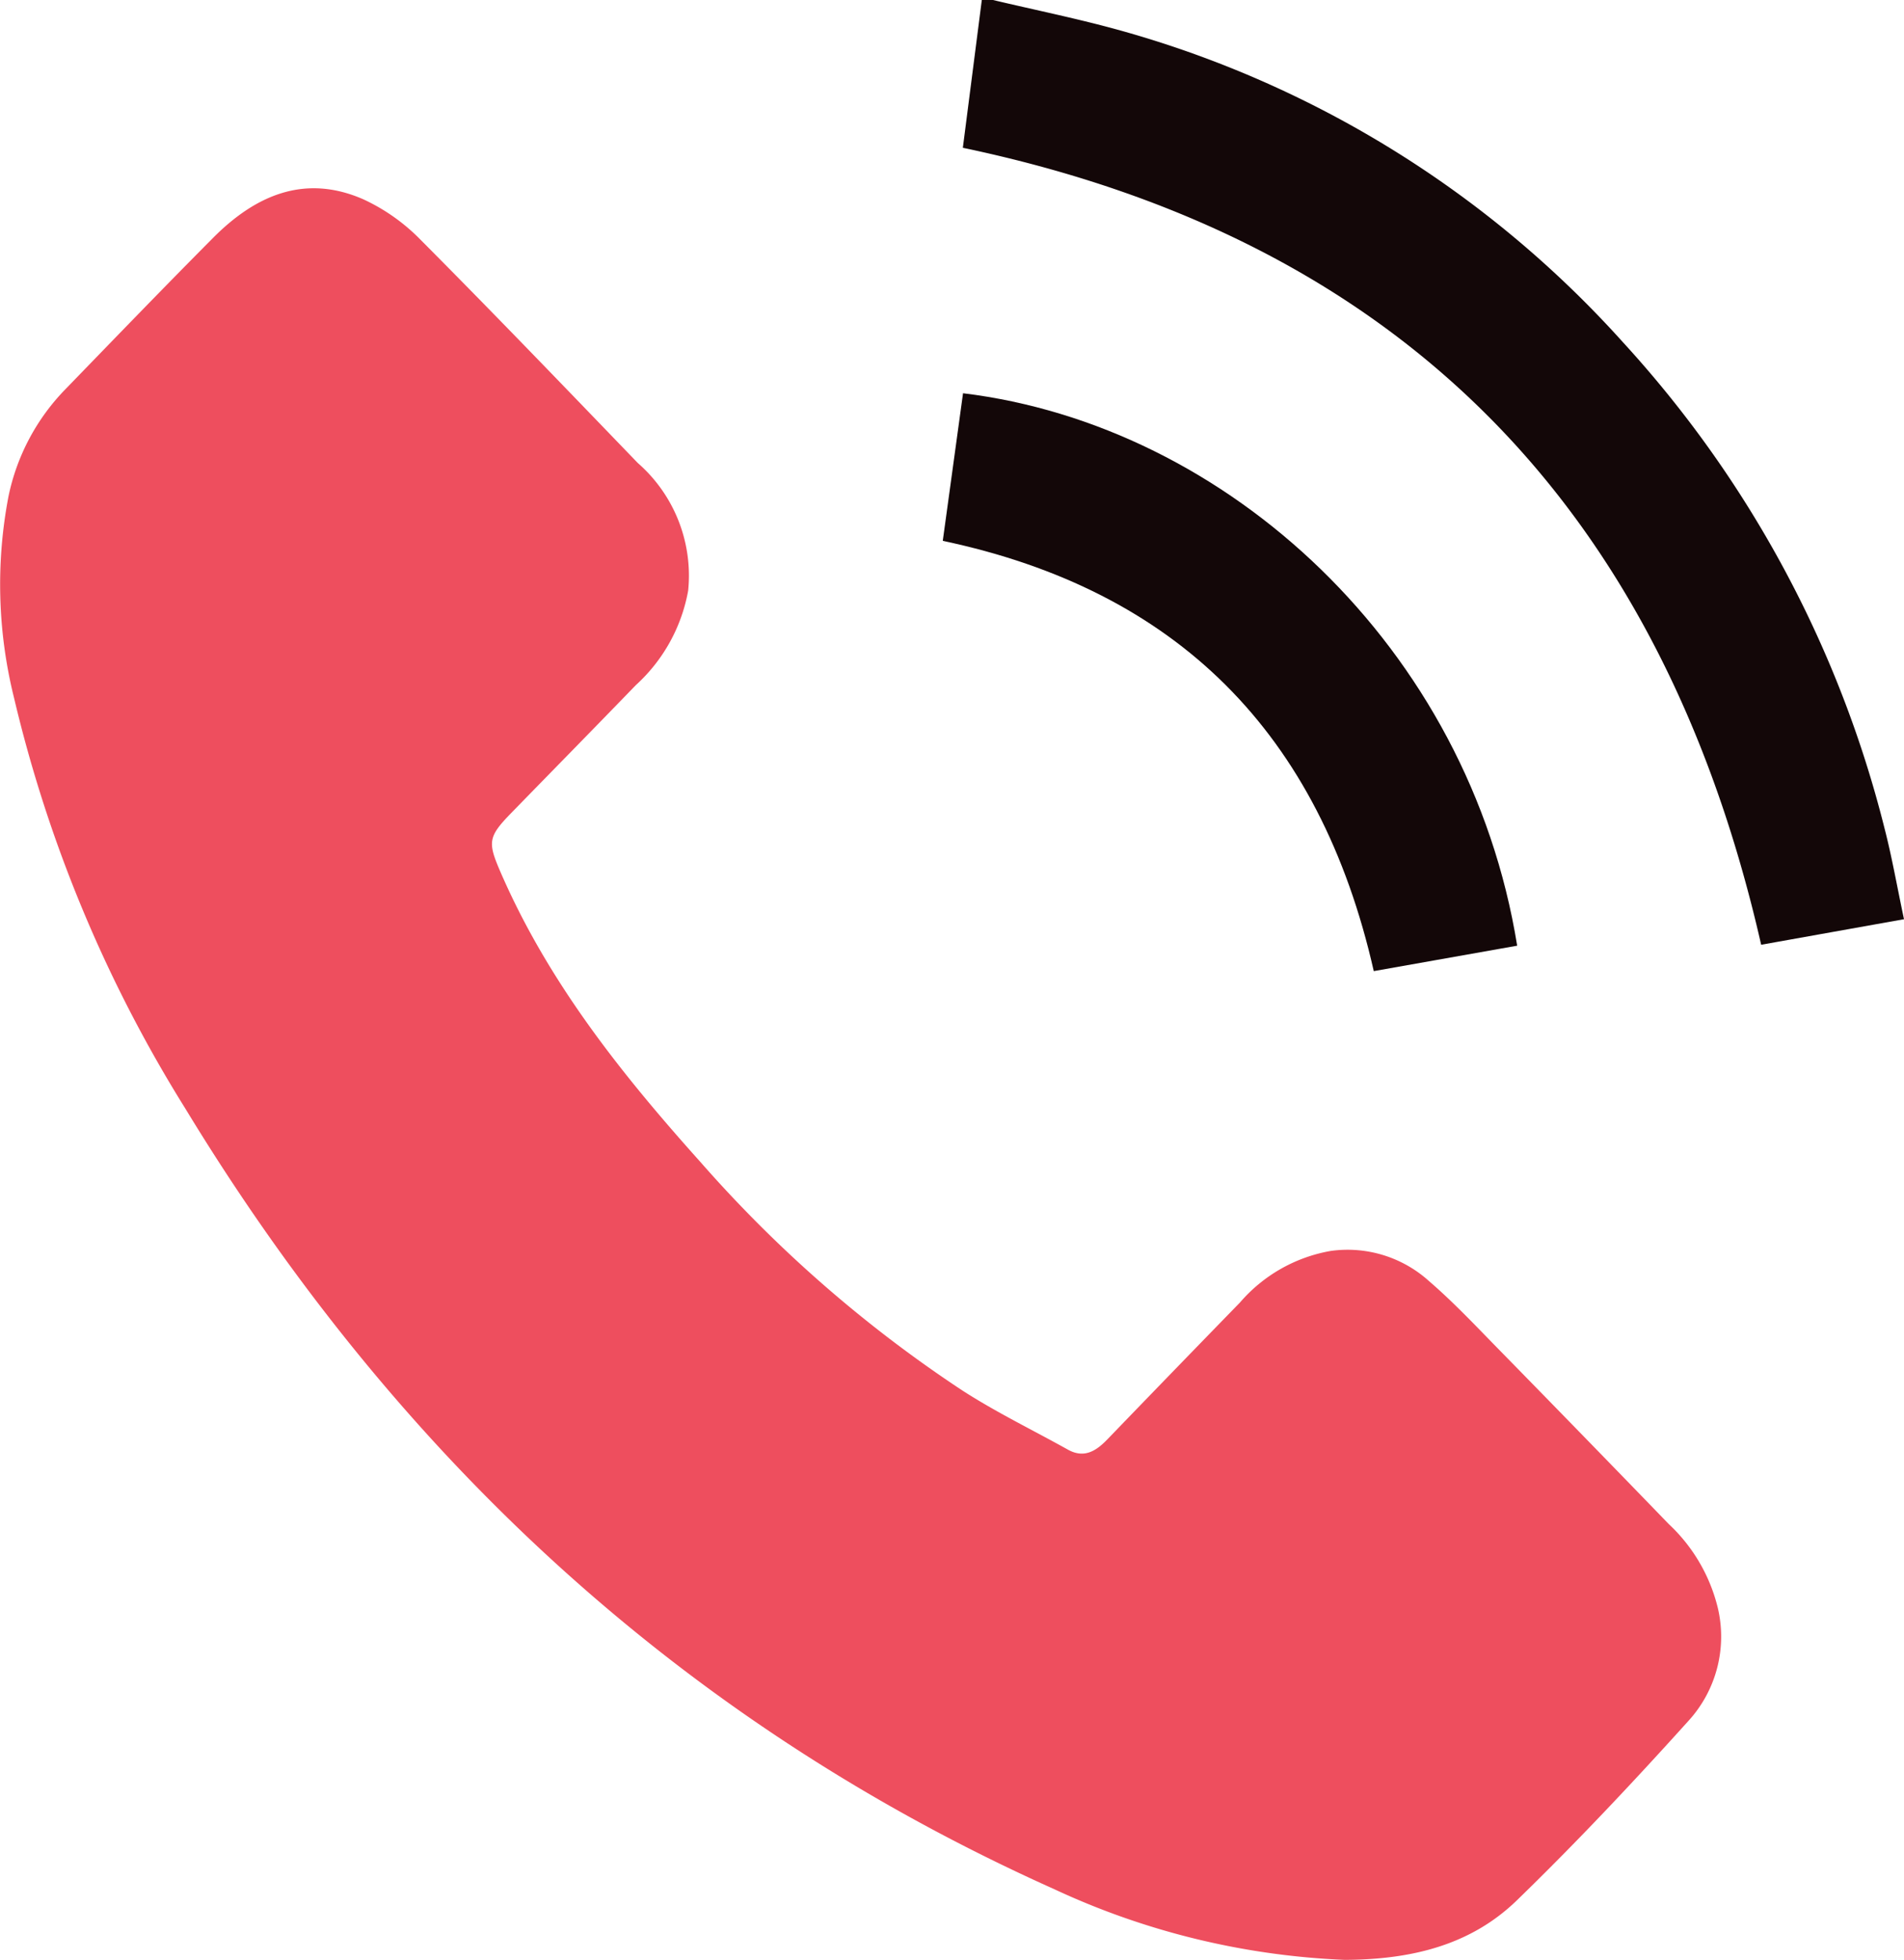
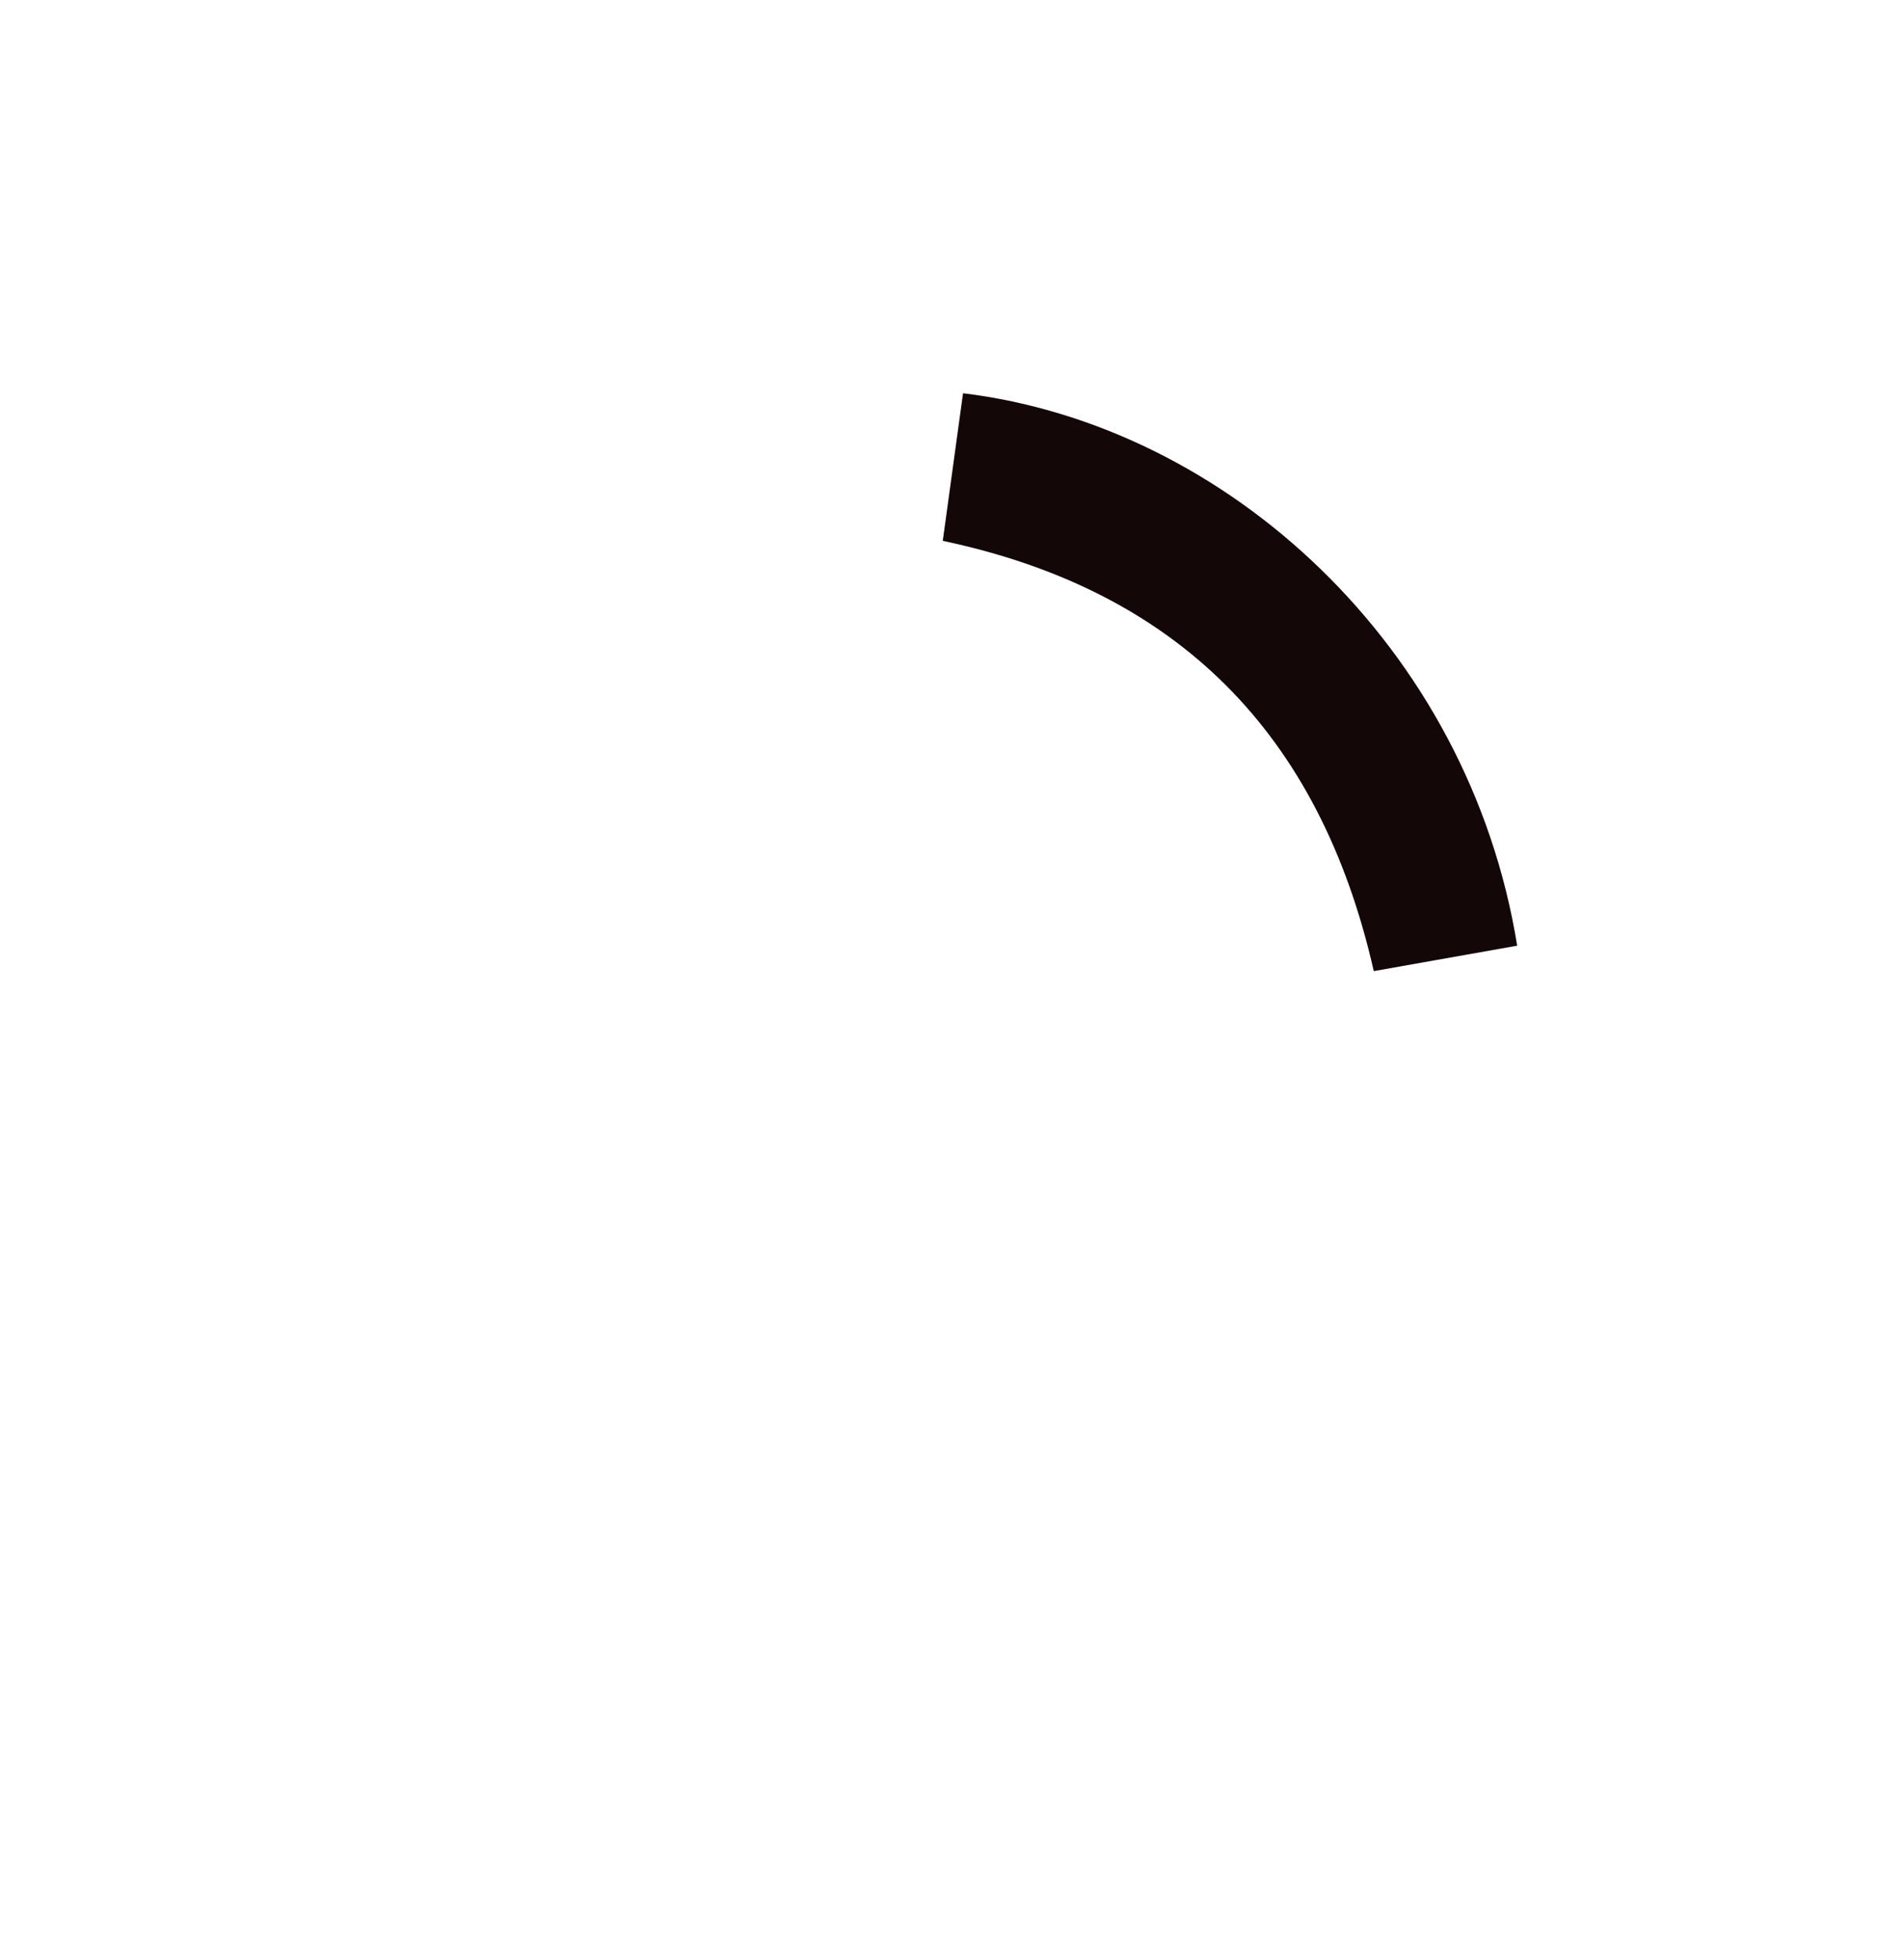
<svg xmlns="http://www.w3.org/2000/svg" id="Group_11390" data-name="Group 11390" width="80.989" height="83.348" viewBox="0 0 80.989 83.348">
-   <path id="Path_8327" data-name="Path 8327" d="M250.5,108.653c1.813.43,3.641.8,5.435,1.3A44.978,44.978,0,0,1,277.29,123.2a47.761,47.761,0,0,1,11.132,20.674c.318,1.228.535,2.484.83,3.871l-6.076,1.086c-4.267-18.76-15.522-30.025-33.957-33.893l.807-6.289Z" transform="translate(-208.263 -108.653)" fill="#130708" />
-   <path id="Path_8328" data-name="Path 8328" d="M111.952,220.923a32.346,32.346,0,0,1-12.337-3c-15.733-7.047-27.921-18.307-36.979-33.214a58.223,58.223,0,0,1-7.283-17.468,19.947,19.947,0,0,1-.235-8.546,9.182,9.182,0,0,1,2.432-4.576c2.085-2.151,4.164-4.307,6.275-6.43,1.806-1.817,3.9-2.724,6.382-1.641a8.219,8.219,0,0,1,2.448,1.731c3.112,3.125,6.169,6.308,9.232,9.485a6.359,6.359,0,0,1,2.144,5.429,7.137,7.137,0,0,1-2.225,4.018c-1.766,1.826-3.547,3.637-5.319,5.457-.97,1-.986,1.227-.439,2.492,2.038,4.7,5.164,8.608,8.514,12.343a55.386,55.386,0,0,0,11.123,9.7c1.445.933,3,1.686,4.5,2.522.691.384,1.2.058,1.679-.439q2.813-2.916,5.639-5.819a6.586,6.586,0,0,1,3.862-2.193,5.167,5.167,0,0,1,4.181,1.285c1.008.868,1.93,1.843,2.865,2.8q3.676,3.753,7.33,7.53a7.206,7.206,0,0,1,2.088,3.569,5.313,5.313,0,0,1-1.223,4.772c-2.364,2.623-4.788,5.2-7.314,7.651C117.328,220.292,114.812,220.913,111.952,220.923Z" transform="translate(-54.759 -137.575)" fill="#ee4e5e" />
  <path id="Path_8329" data-name="Path 8329" d="M245.164,192.071l.862-6.277c11.227,1.364,21.518,10.786,23.571,23.494l-6.1,1.081C261.2,200.231,255.114,194.173,245.164,192.071Z" transform="translate(-205.062 -169.07)" fill="#130708" />
</svg>